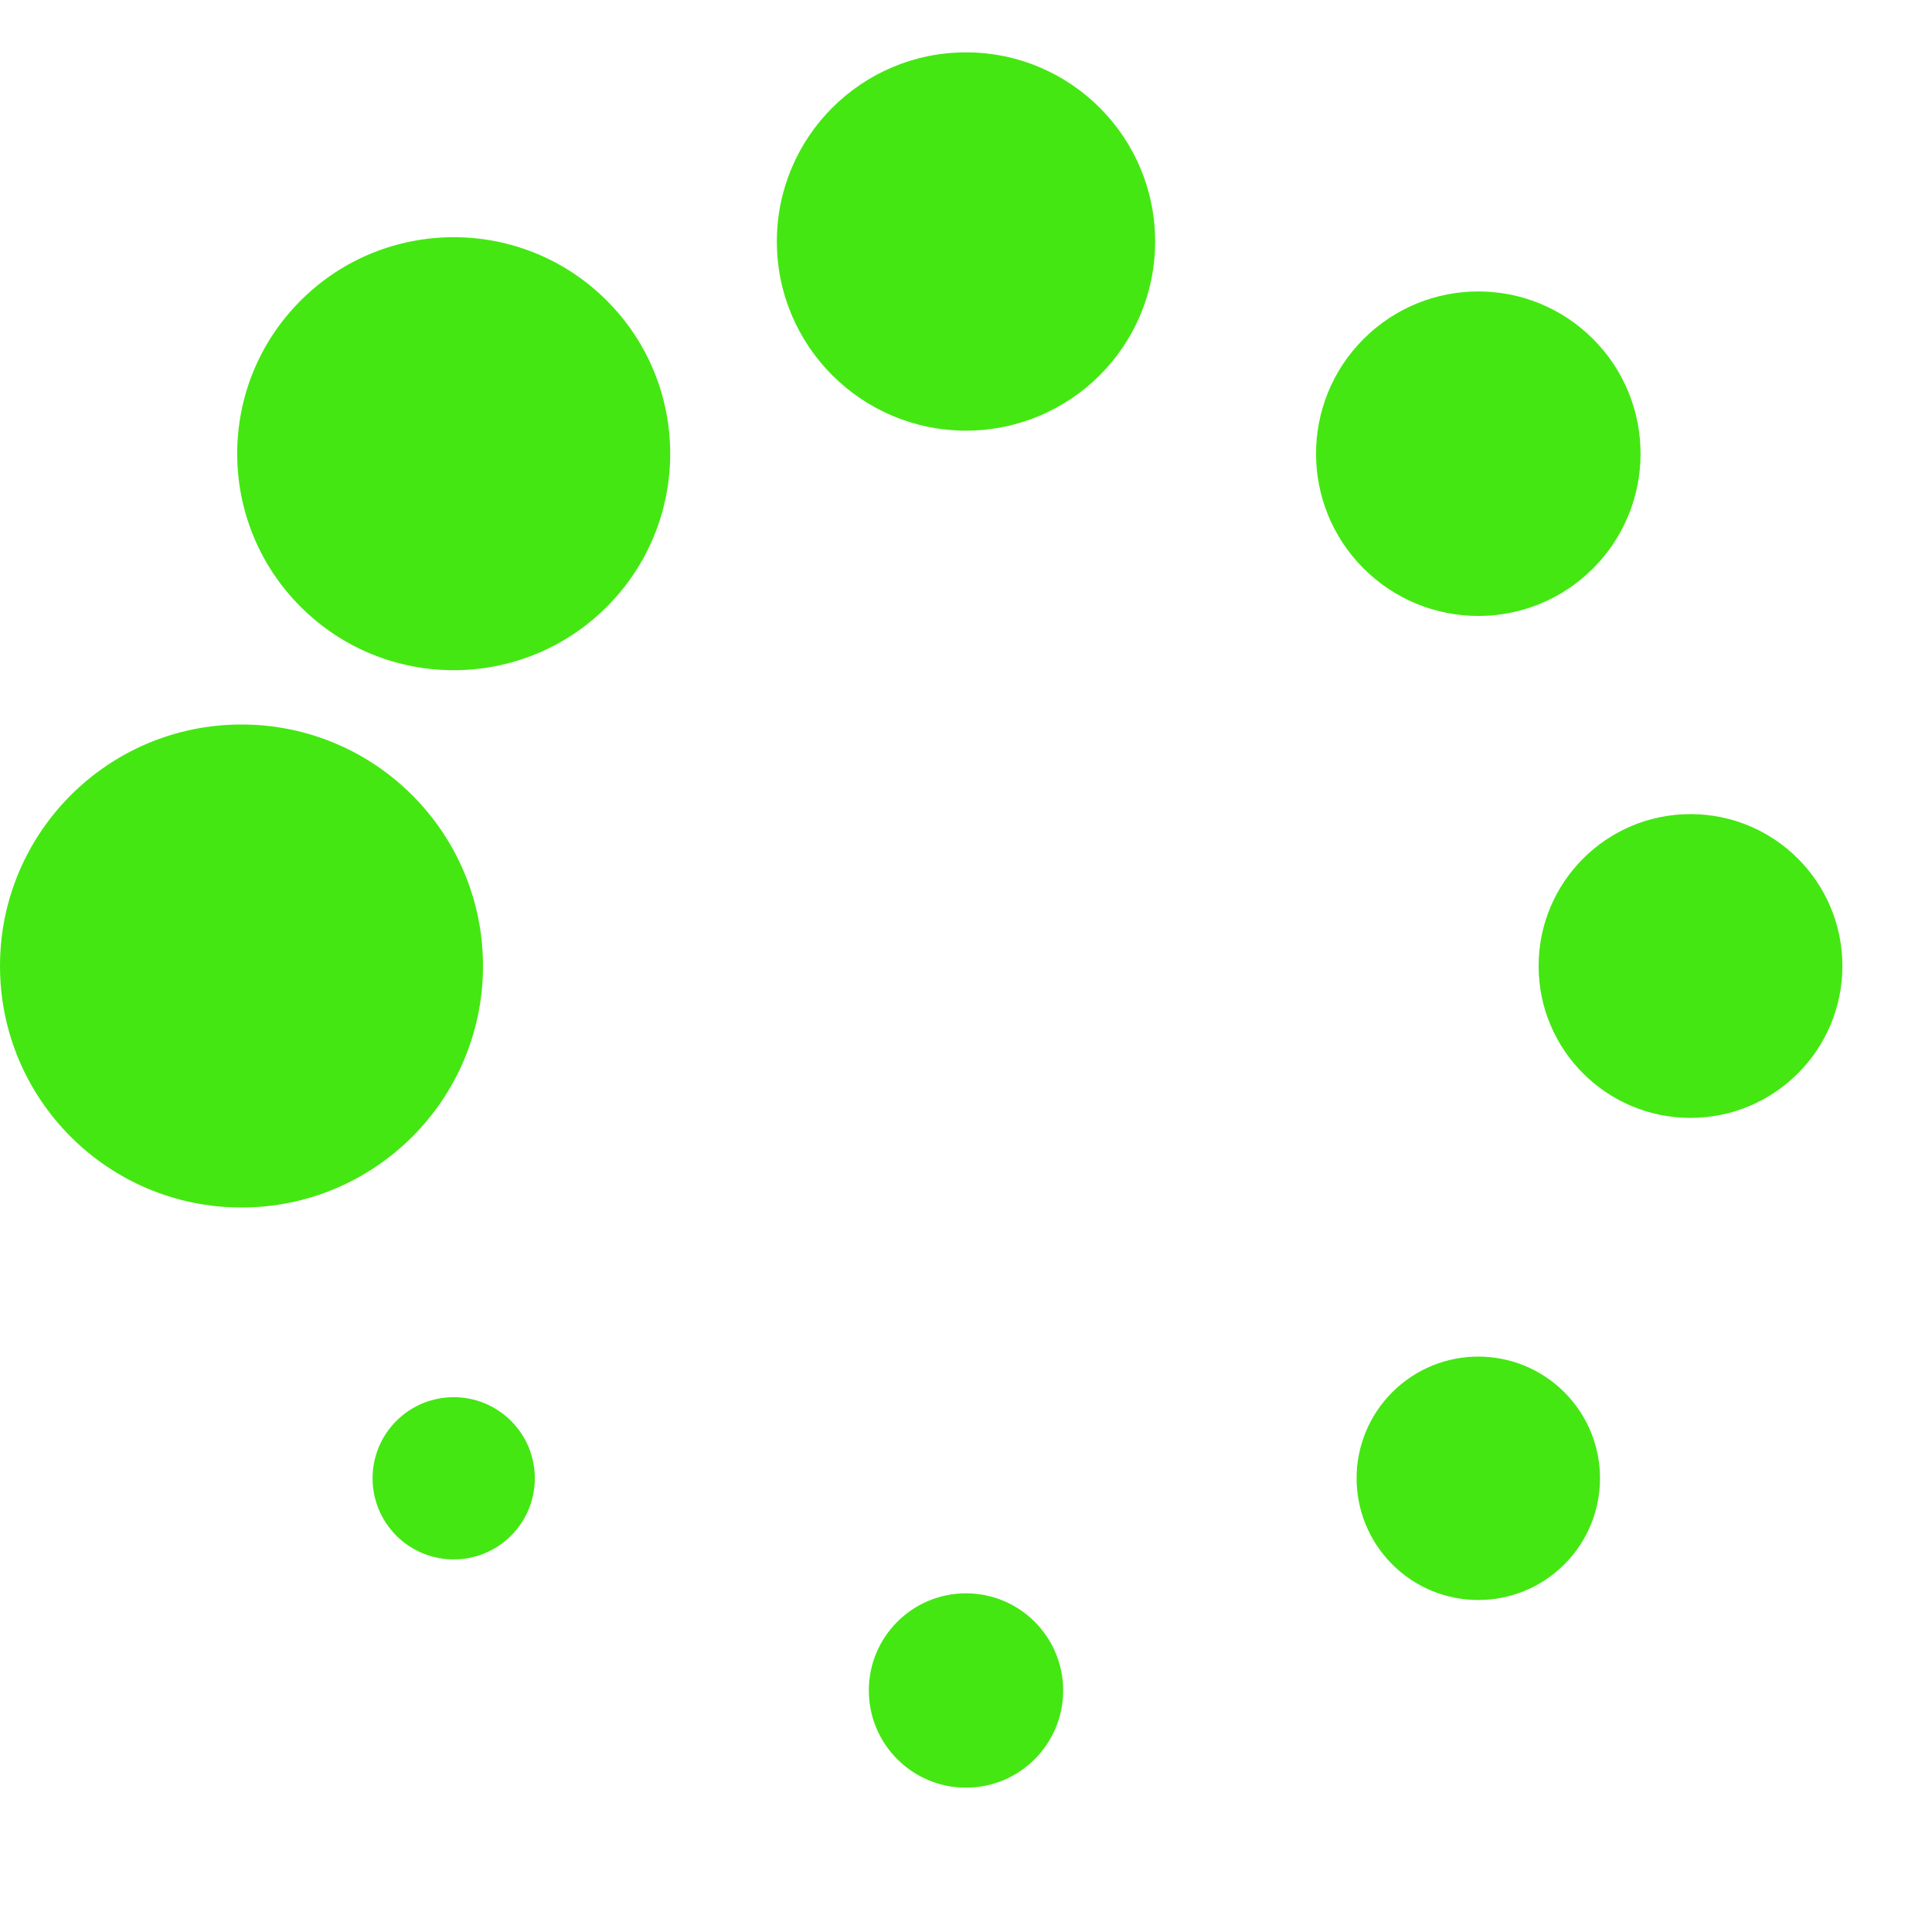
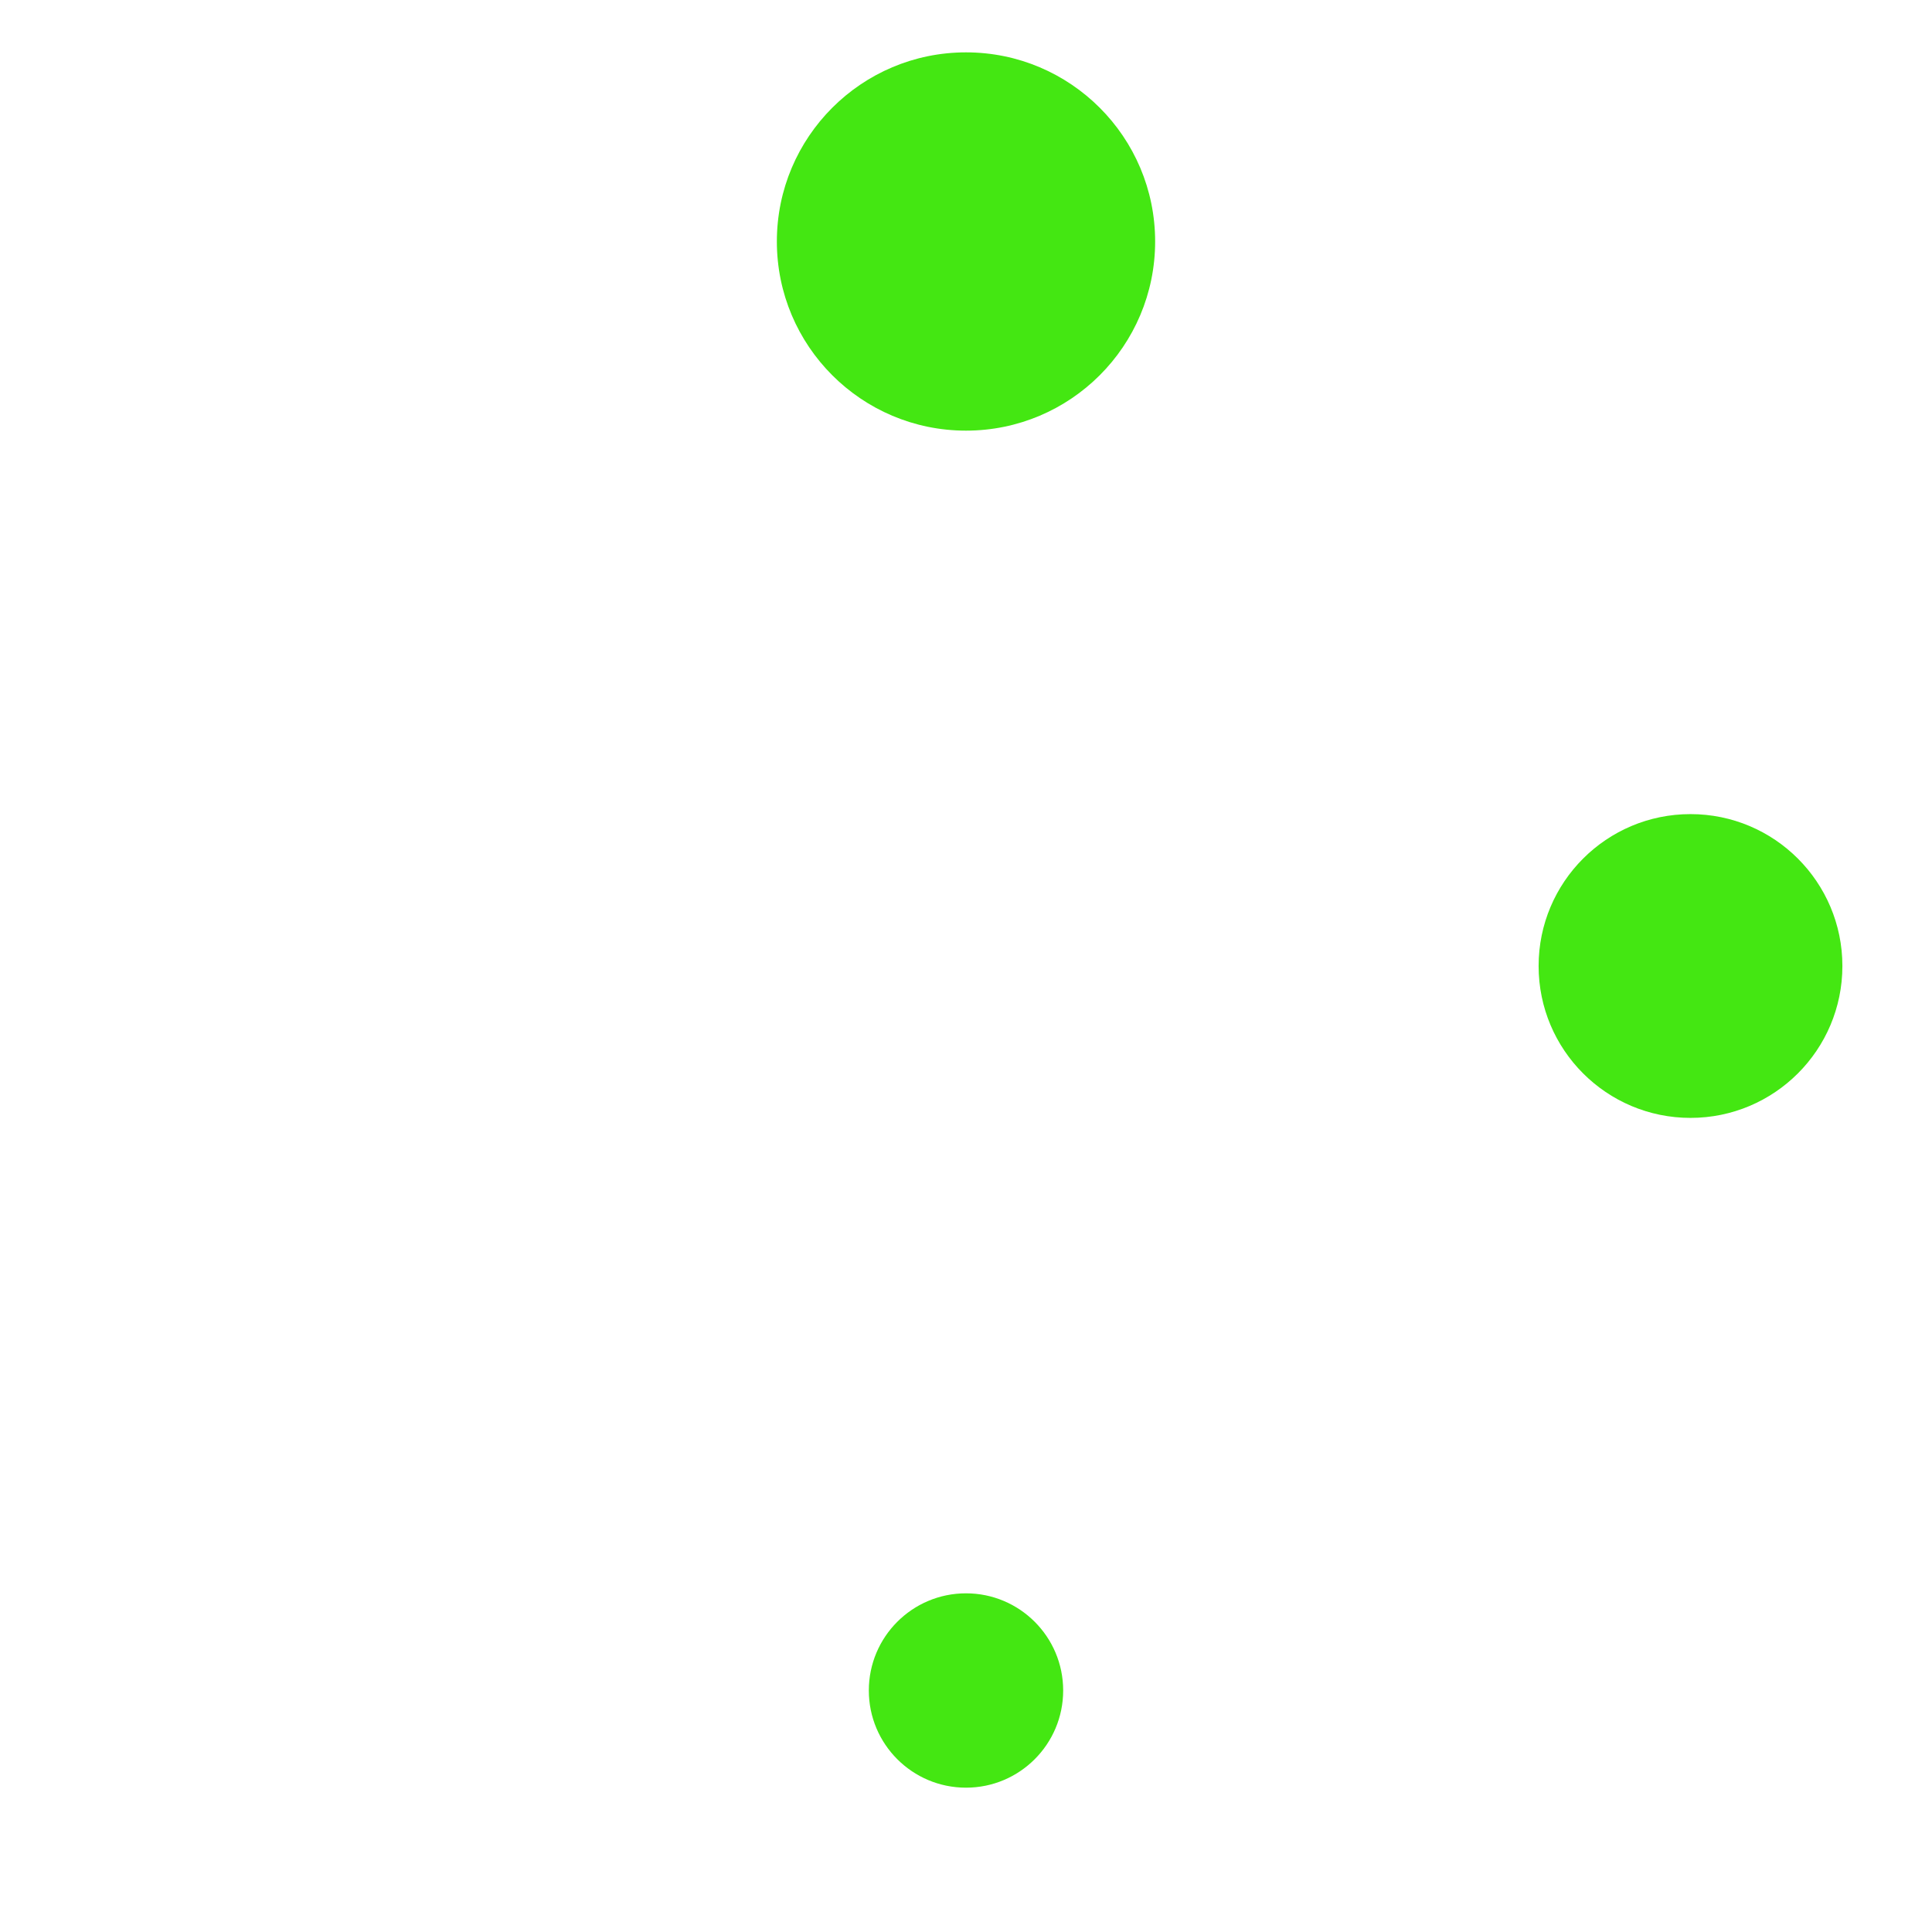
<svg xmlns="http://www.w3.org/2000/svg" version="1.0" width="64px" height="64px" viewBox="0 0 128 128" xml:space="preserve">
  <g>
-     <circle cx="16" cy="64" r="16" fill="#44E712" fill-opacity="1" />
-     <circle cx="16" cy="64" r="14.344" fill="#44E712" fill-opacity="1" transform="rotate(45 64 64)" />
    <circle cx="16" cy="64" r="12.531" fill="#44E712" fill-opacity="1" transform="rotate(90 64 64)" />
-     <circle cx="16" cy="64" r="10.75" fill="#44E712" fill-opacity="1" transform="rotate(135 64 64)" />
    <circle cx="16" cy="64" r="10.063" fill="#44E712" fill-opacity="1" transform="rotate(180 64 64)" />
-     <circle cx="16" cy="64" r="8.063" fill="#44E712" fill-opacity="1" transform="rotate(225 64 64)" />
    <circle cx="16" cy="64" r="6.438" fill="#44E712" fill-opacity="1" transform="rotate(270 64 64)" />
-     <circle cx="16" cy="64" r="5.375" fill="#44E712" fill-opacity="1" transform="rotate(315 64 64)" />
    <animateTransform attributeName="transform" type="rotate" values="0 64 64;315 64 64;270 64 64;225 64 64;180 64 64;135 64 64;90 64 64;45 64 64" calcMode="discrete" dur="720ms" repeatCount="indefinite" />
  </g>
</svg>